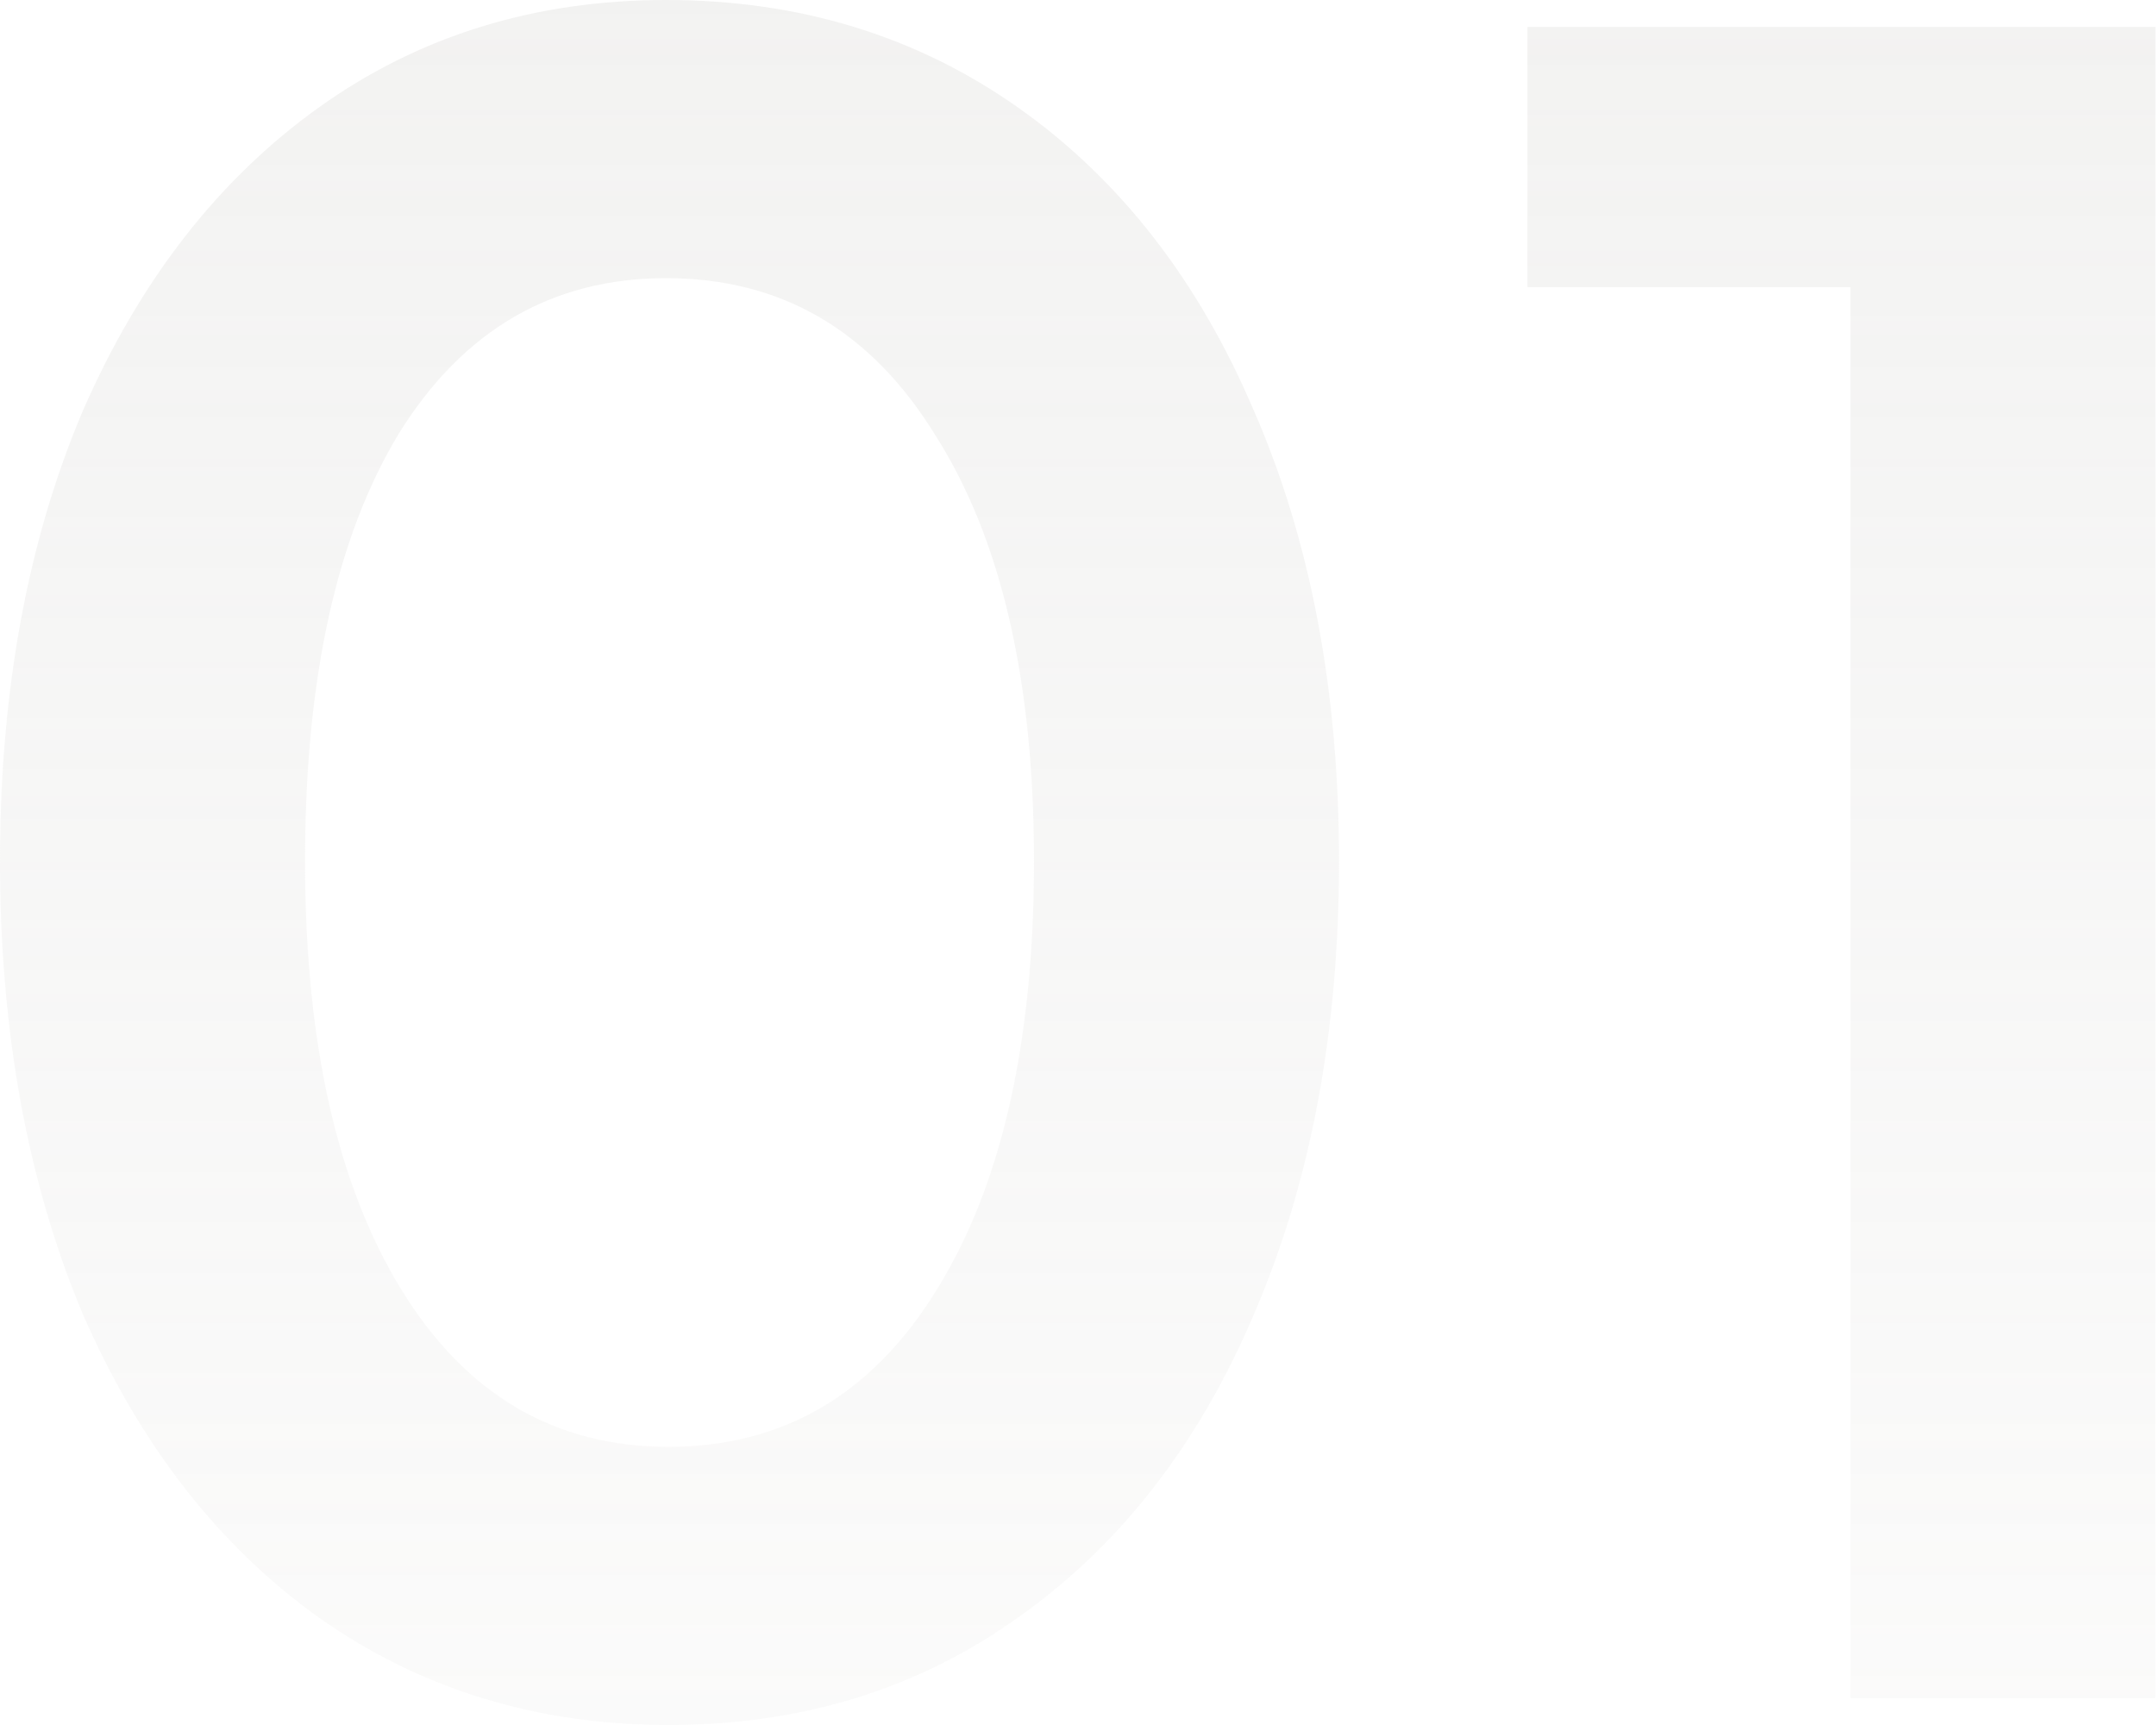
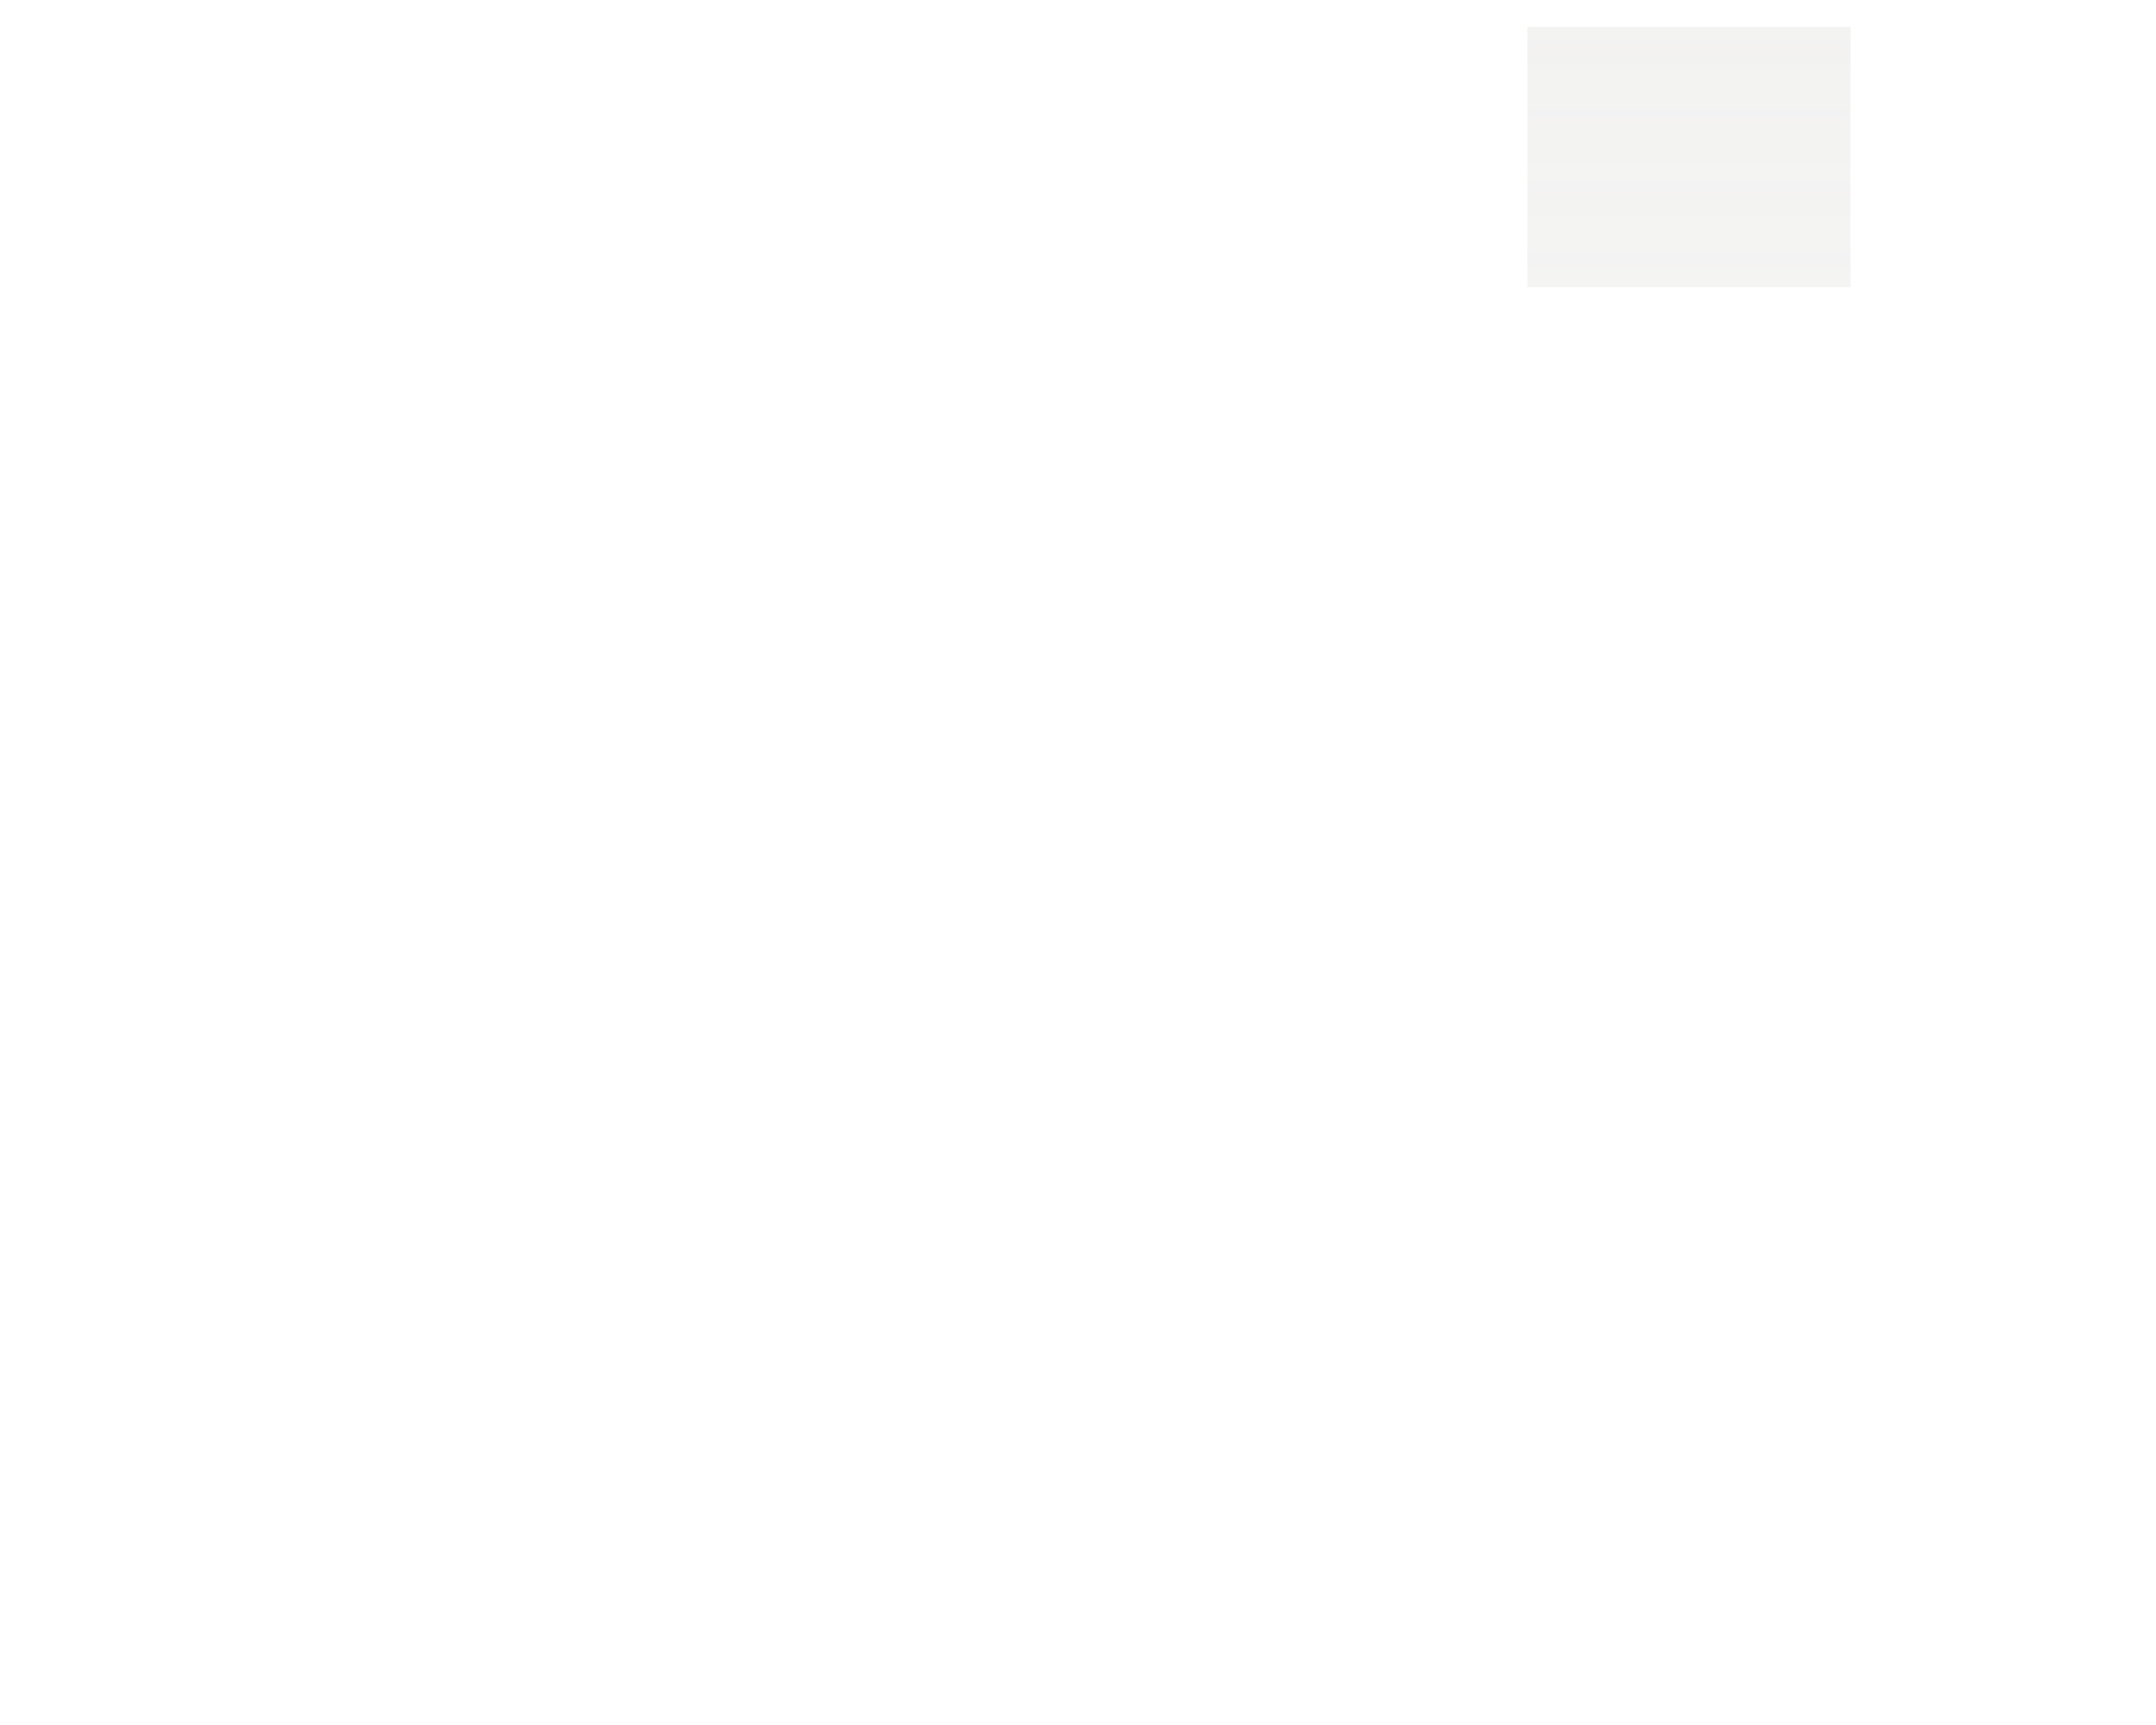
<svg xmlns="http://www.w3.org/2000/svg" width="80" height="64" viewBox="0 0 80 64" fill="none">
-   <path d="M24.801 64C19.919 64 15.591 62.668 11.818 60.005C8.101 57.342 5.188 53.597 3.079 48.77C1.026 43.887 0 38.283 0 31.958C0 25.633 1.026 20.057 3.079 15.23C5.188 10.403 8.101 6.658 11.818 3.995C15.535 1.332 19.835 0 24.718 0C29.656 0 34.011 1.332 37.784 3.995C41.557 6.658 44.47 10.403 46.523 15.23C48.631 20.057 49.685 25.633 49.685 31.958C49.685 38.283 48.631 43.887 46.523 48.77C44.47 53.597 41.557 57.342 37.784 60.005C34.067 62.668 29.739 64 24.801 64ZM11.319 31.958C11.319 38.672 12.511 43.971 14.897 47.854C17.283 51.738 20.584 53.68 24.801 53.68C29.018 53.68 32.319 51.766 34.705 47.938C37.146 44.054 38.367 38.727 38.367 31.958C38.367 25.245 37.146 19.974 34.705 16.146C32.319 12.262 28.99 10.32 24.718 10.32C20.501 10.32 17.2 12.234 14.814 16.062C12.484 19.891 11.319 25.189 11.319 31.958Z" fill="url(#paint0_linear_2499_9371)" fill-opacity="0.48" />
-   <path d="M68.661 10.653H56.677V0.999H79.98V63.001H68.661V10.653Z" fill="url(#paint1_linear_2499_9371)" fill-opacity="0.48" />
+   <path d="M68.661 10.653H56.677V0.999H79.98H68.661V10.653Z" fill="url(#paint1_linear_2499_9371)" fill-opacity="0.48" />
  <defs>
    <linearGradient id="paint0_linear_2499_9371" x1="43.536" y1="-68.407" x2="43.536" y2="160.219" gradientUnits="userSpaceOnUse">
      <stop stop-color="#CAC9C5" />
      <stop offset="1" stop-color="white" stop-opacity="0" />
    </linearGradient>
    <linearGradient id="paint1_linear_2499_9371" x1="43.536" y1="-68.407" x2="43.536" y2="160.219" gradientUnits="userSpaceOnUse">
      <stop stop-color="#CAC9C5" />
      <stop offset="1" stop-color="white" stop-opacity="0" />
    </linearGradient>
  </defs>
</svg>